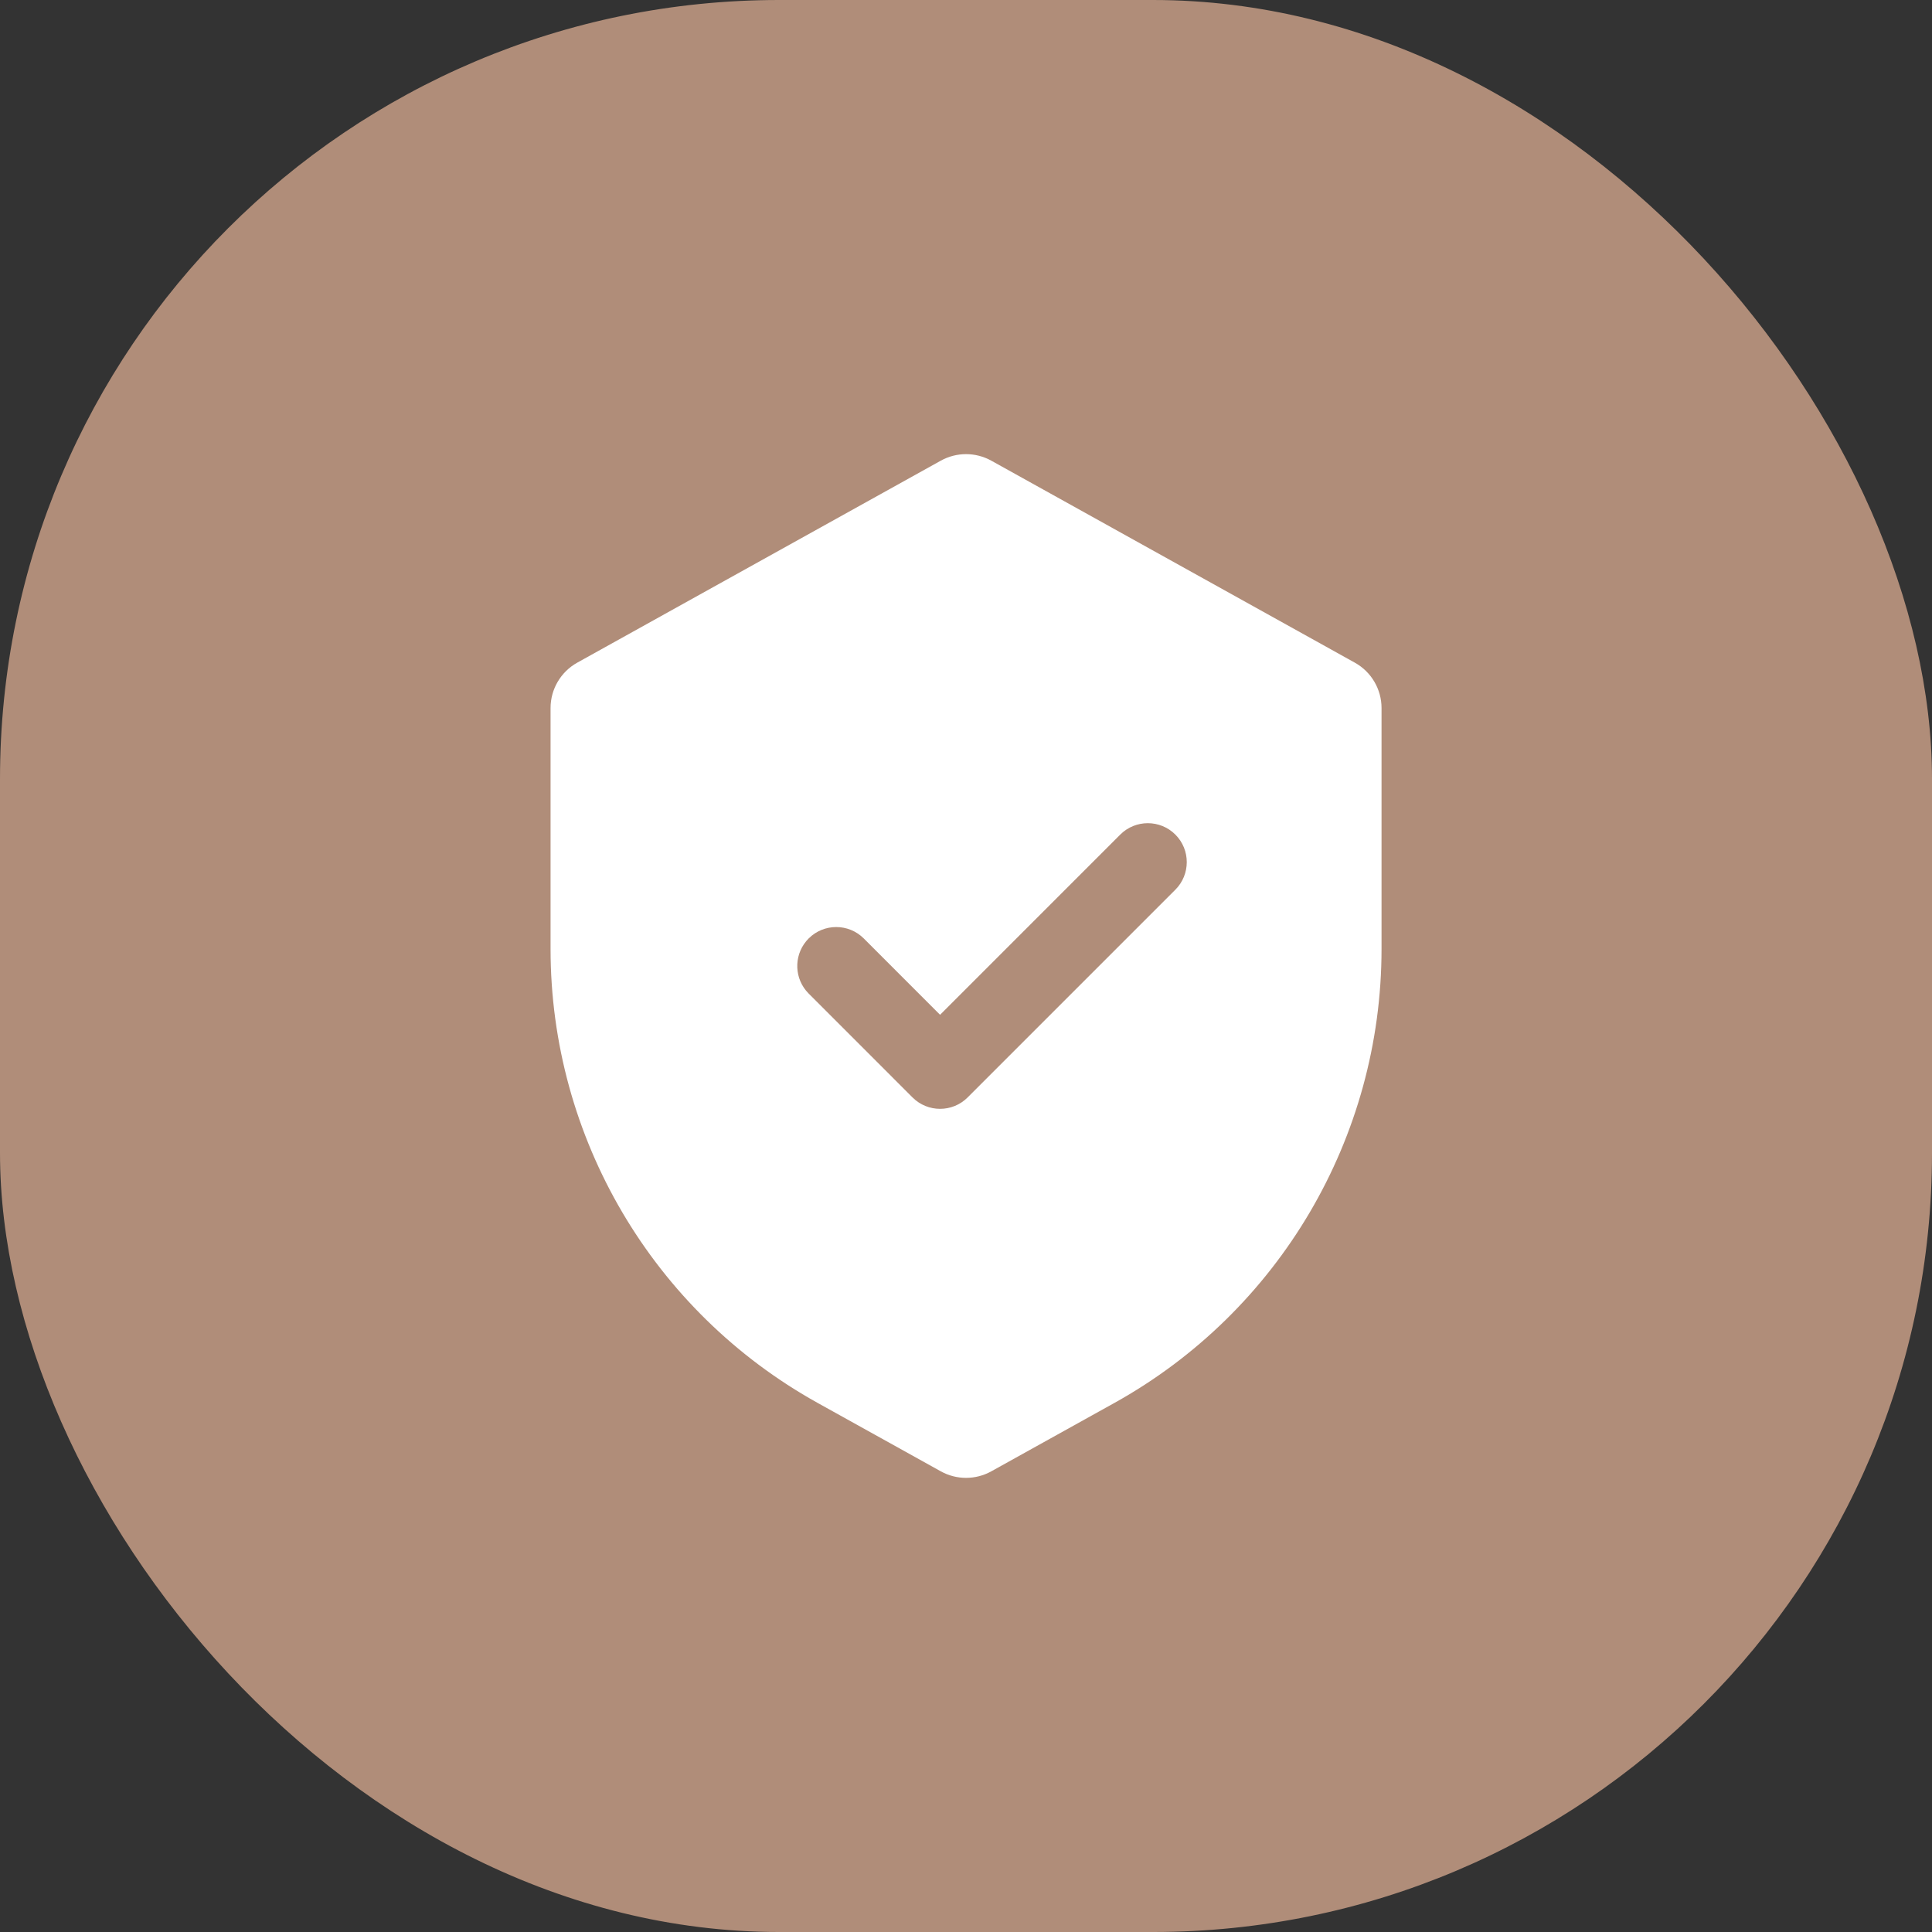
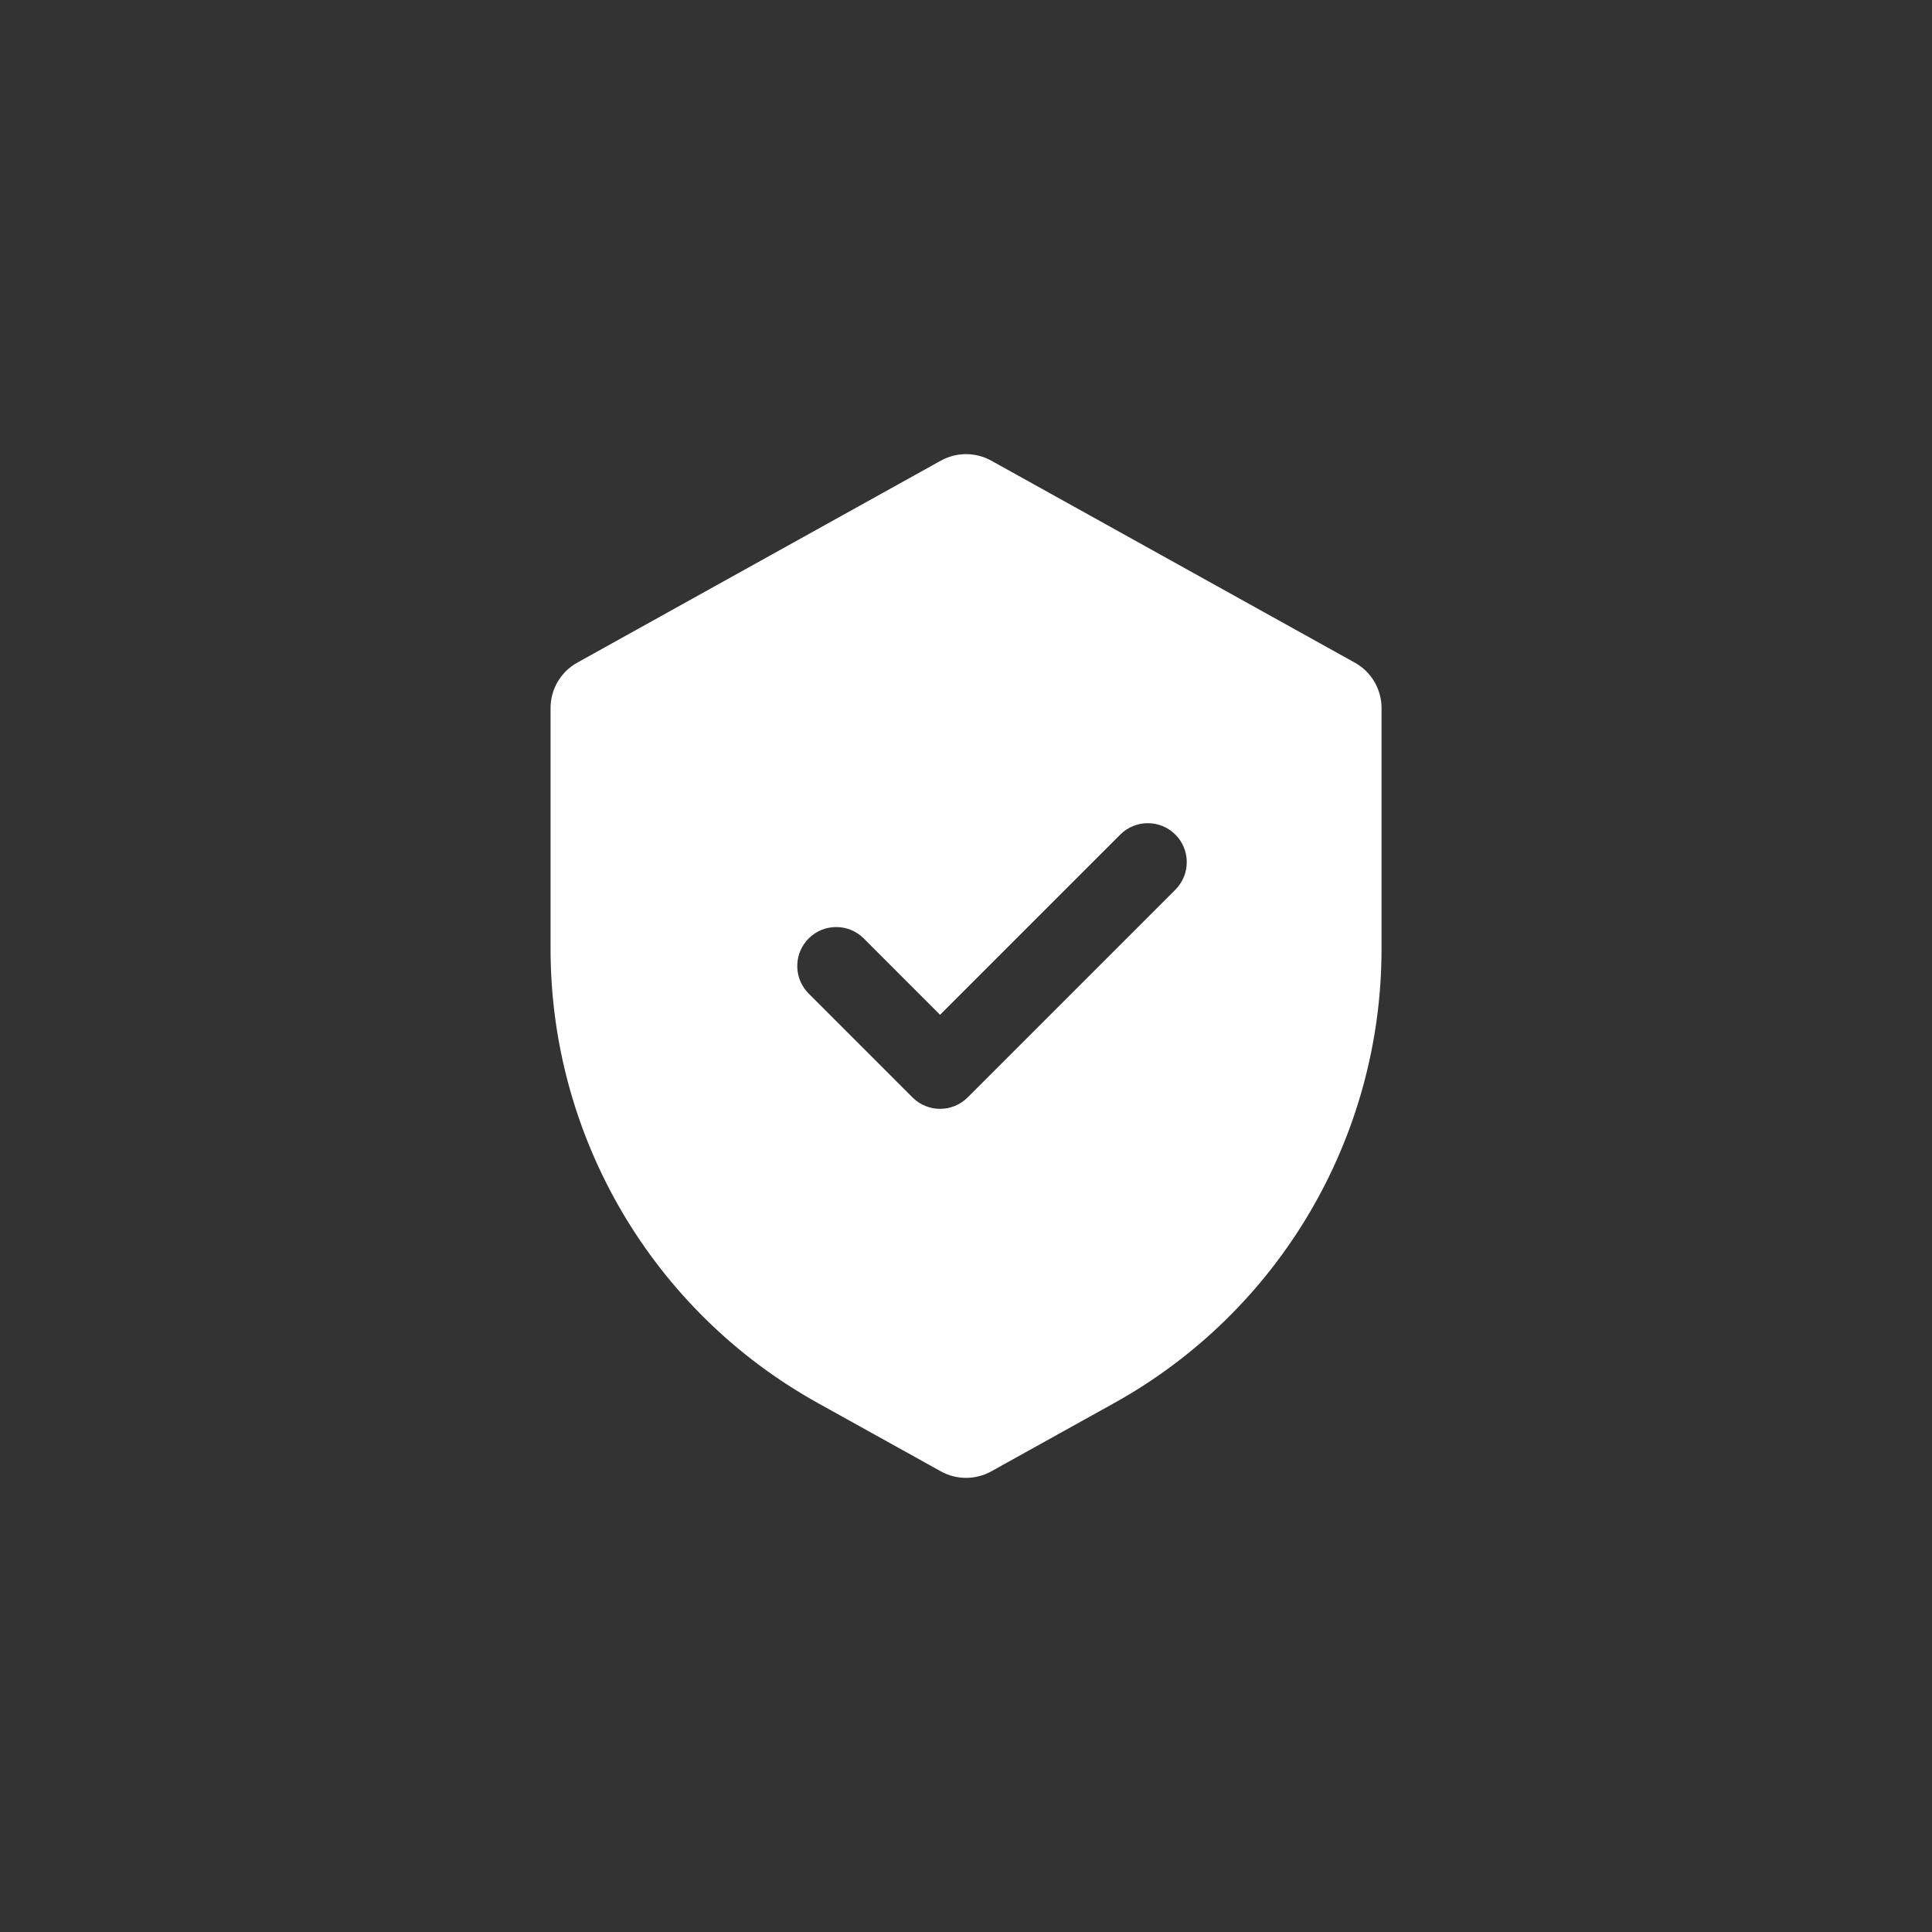
<svg xmlns="http://www.w3.org/2000/svg" width="62" height="62" viewBox="0 0 62 62" fill="none">
  <rect x="0" y="0" width="62" height="62" fill="#333333" stroke="none" />
-   <rect width="62" height="62" rx="25" fill="#B08D79" />
  <path d="M30.192 14.783C30.696 14.504 31.307 14.504 31.811 14.783L43.477 21.265C44.007 21.559 44.335 22.117 44.335 22.722V30.452C44.335 36.505 41.053 42.082 35.762 45.022L31.811 47.217C31.307 47.496 30.696 47.496 30.192 47.217L26.24 45.022C20.949 42.082 17.668 36.505 17.668 30.452V22.722C17.668 22.117 17.996 21.559 18.525 21.265L30.192 14.783ZM37.719 26.783C37.231 26.295 36.438 26.295 35.95 26.783L30.168 32.566L27.719 30.116C27.231 29.628 26.439 29.628 25.951 30.116C25.494 30.574 25.465 31.298 25.865 31.789L25.951 31.884L29.284 35.218C29.772 35.706 30.564 35.706 31.052 35.218L37.719 28.551C38.206 28.063 38.207 27.271 37.719 26.783Z" fill="white" />
</svg>